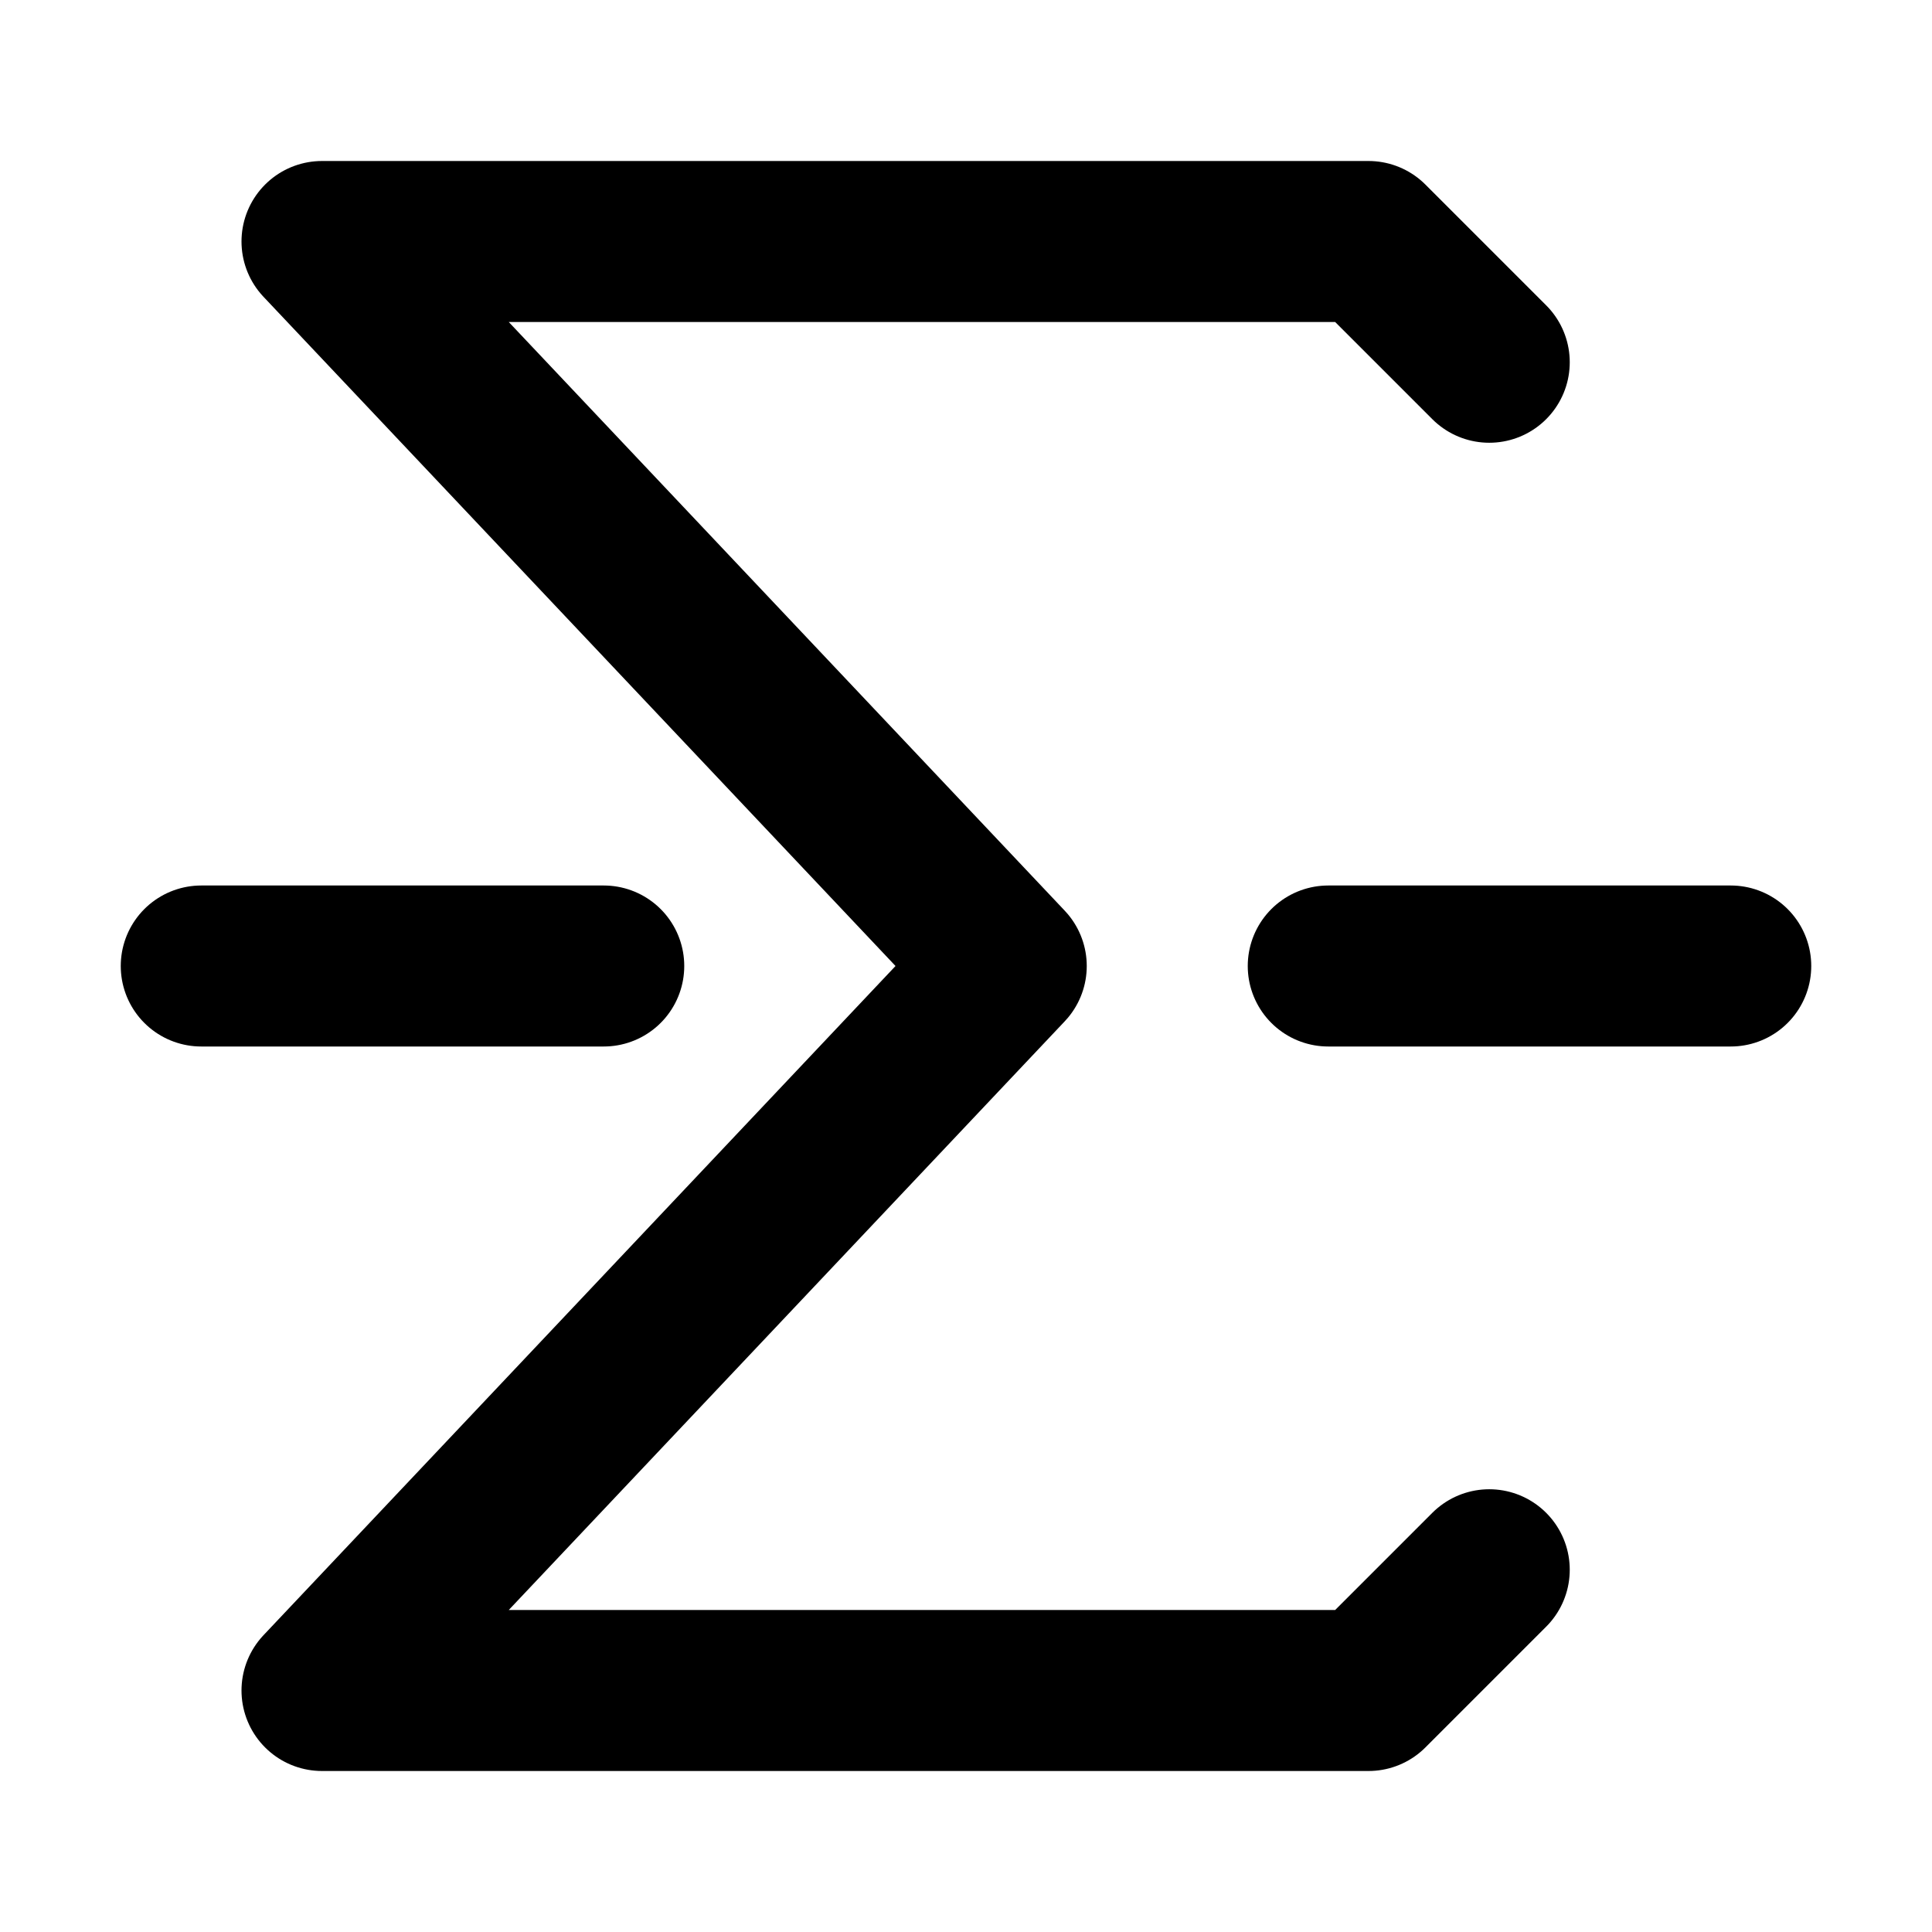
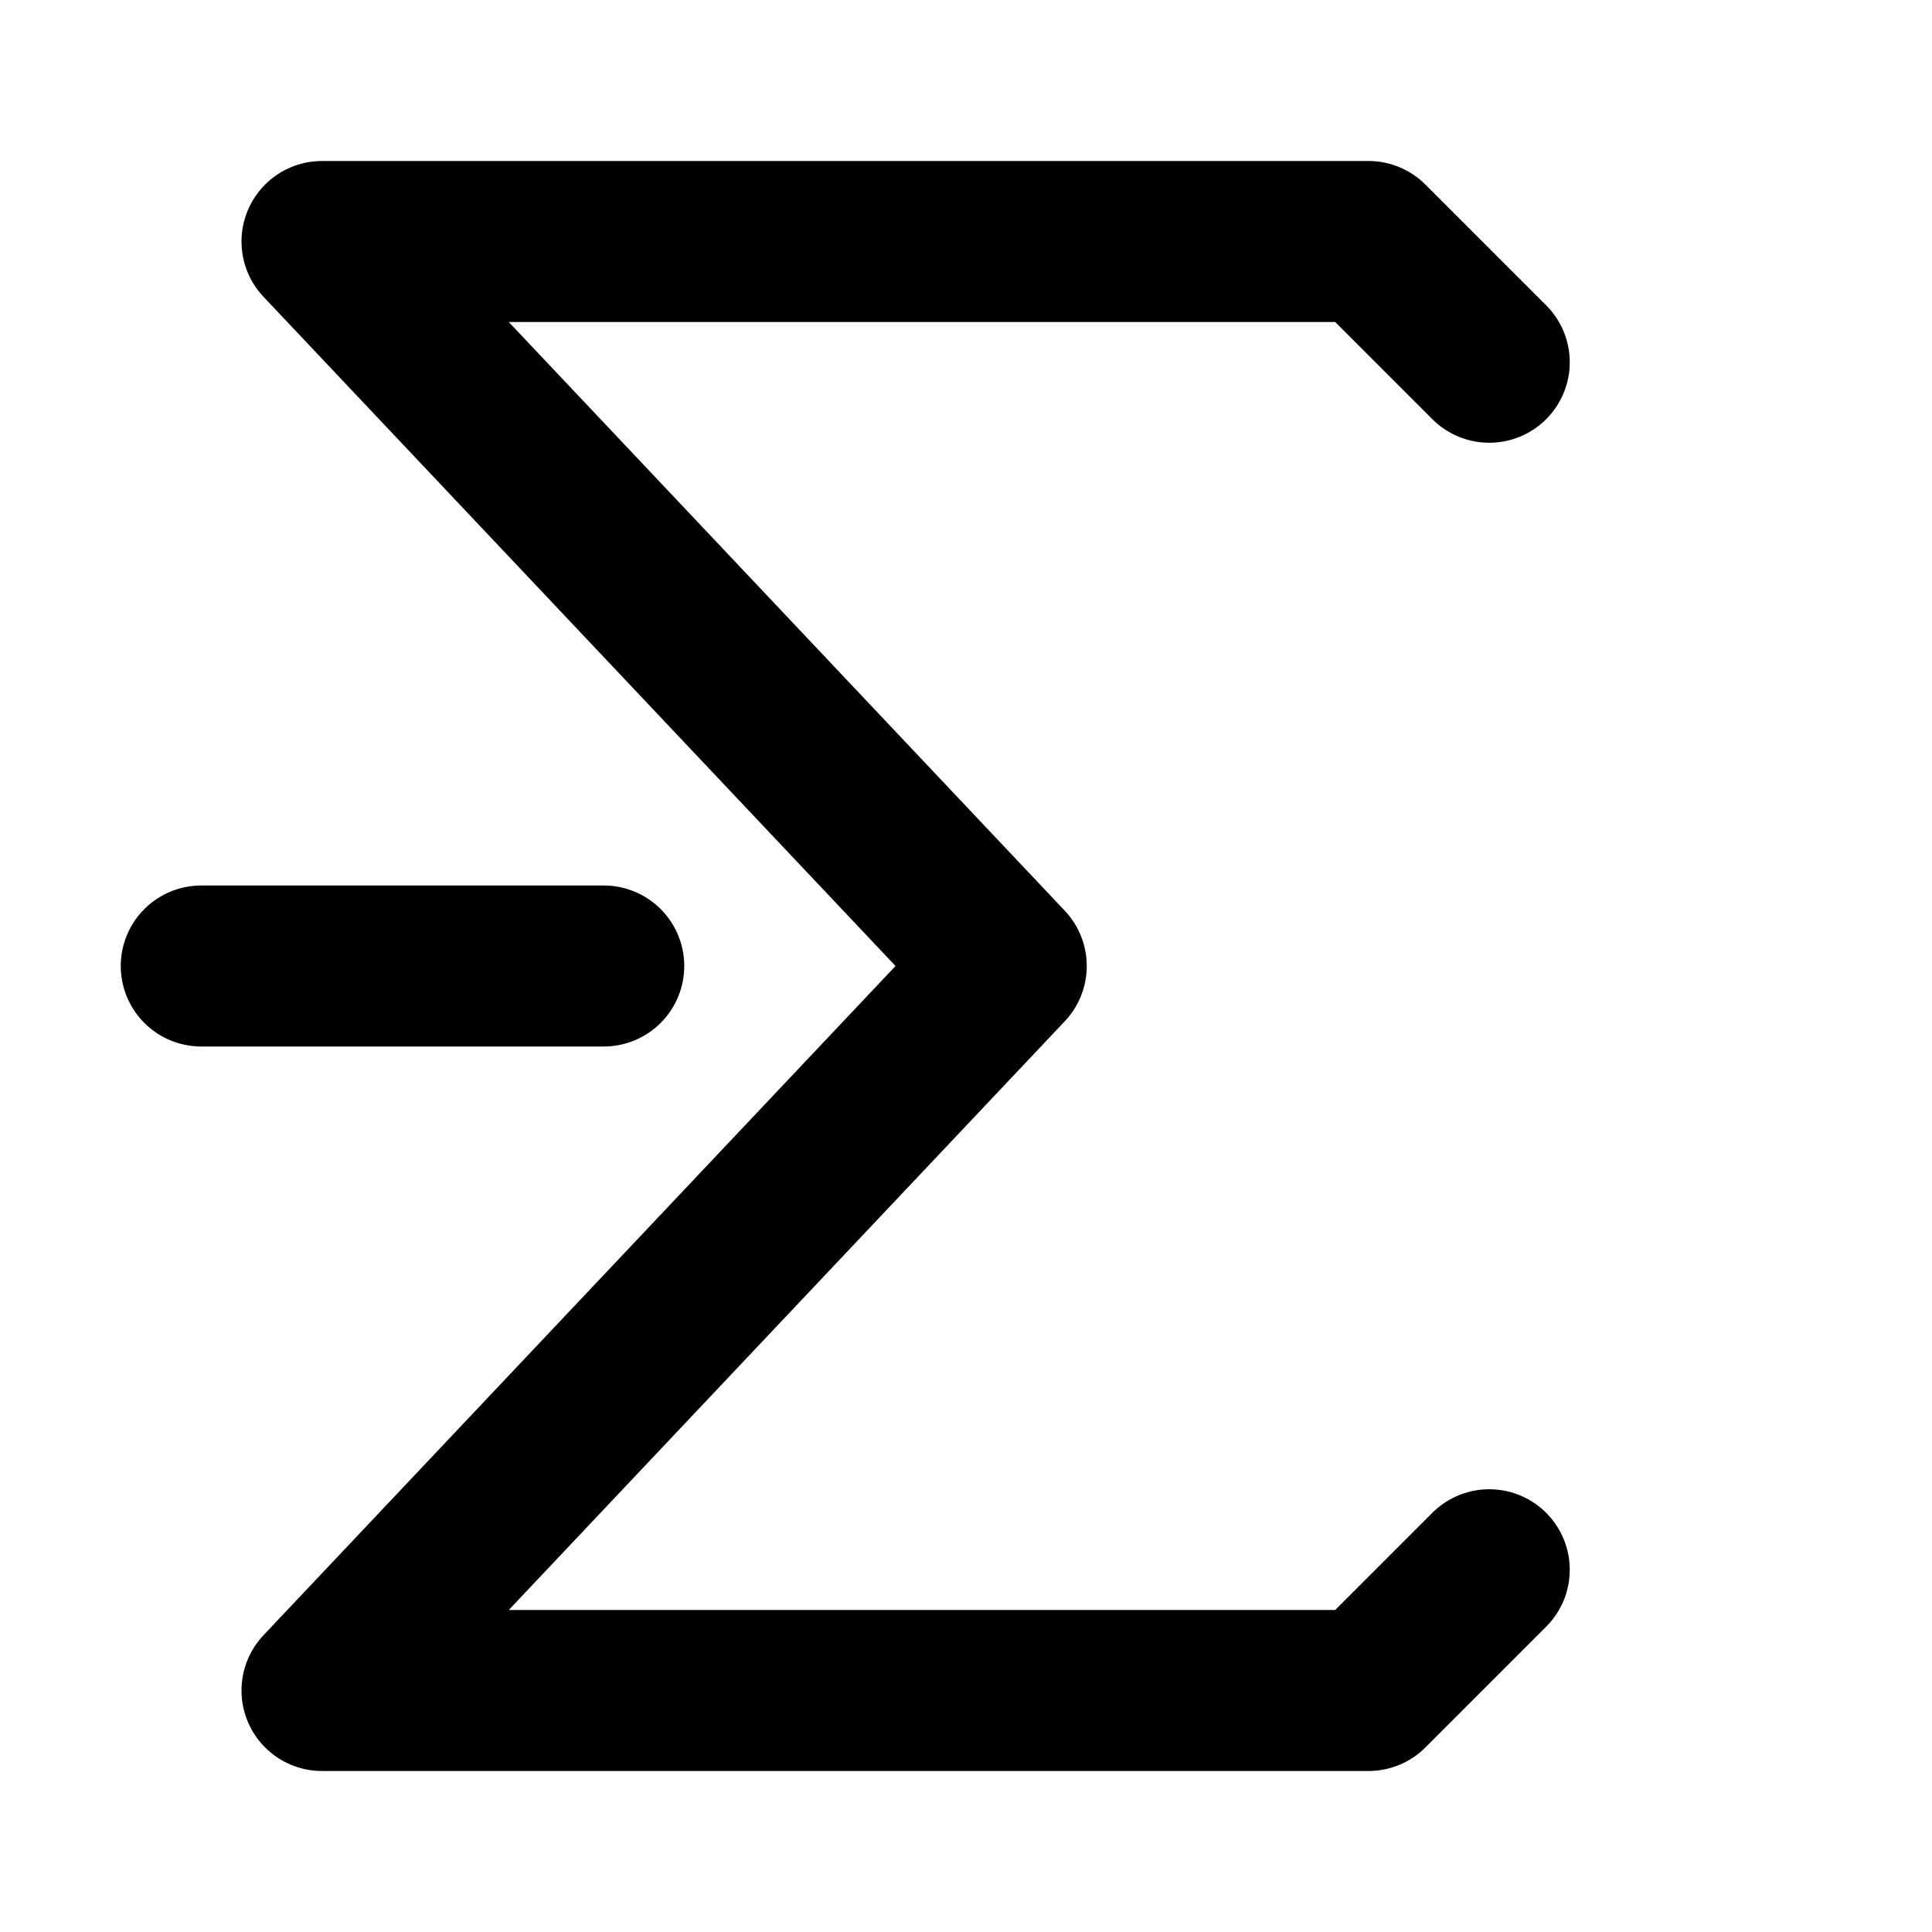
<svg xmlns="http://www.w3.org/2000/svg" width="800px" height="800px" viewBox="0 0 48 48" fill="none">
  <path d="M37 9L34 6H8L25 24L8 42H34L37 39" stroke="#000000" stroke-width="4" stroke-linecap="round" stroke-linejoin="round" />
  <path d="M5 24H15" stroke="#000000" stroke-width="4" stroke-linecap="round" stroke-linejoin="round" />
-   <path d="M33 24H43" stroke="#000000" stroke-width="4" stroke-linecap="round" stroke-linejoin="round" />
</svg>